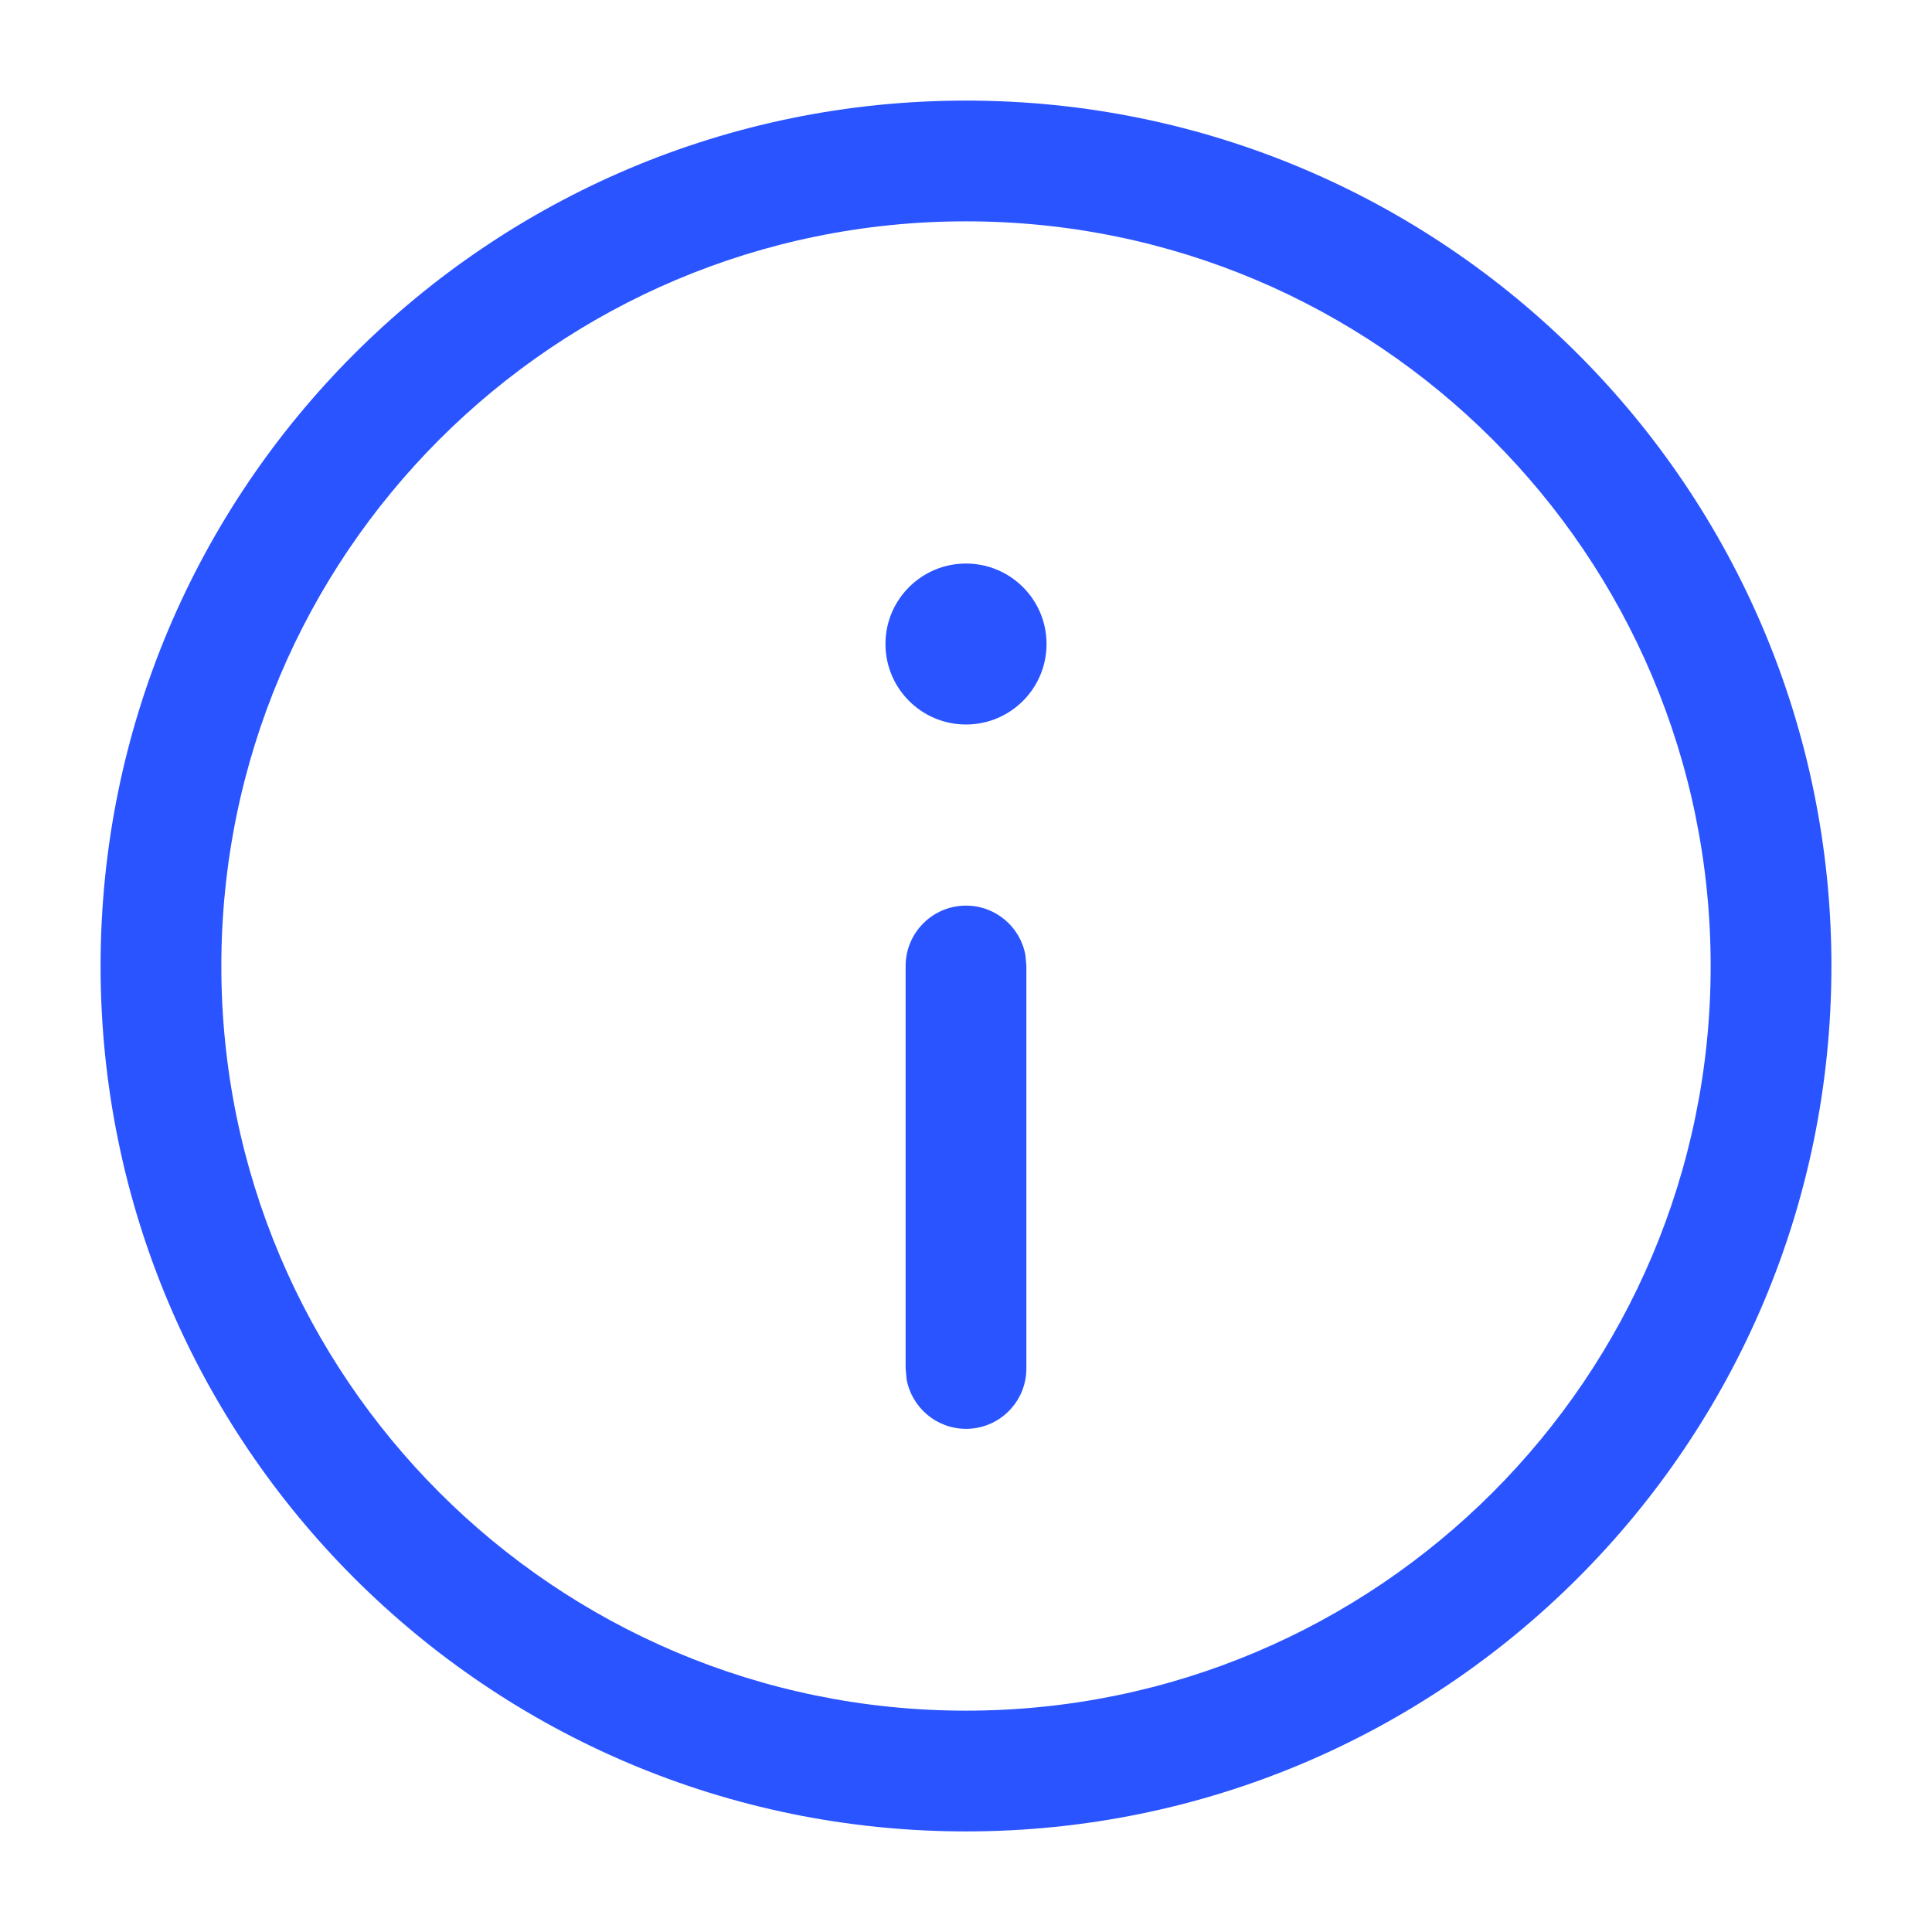
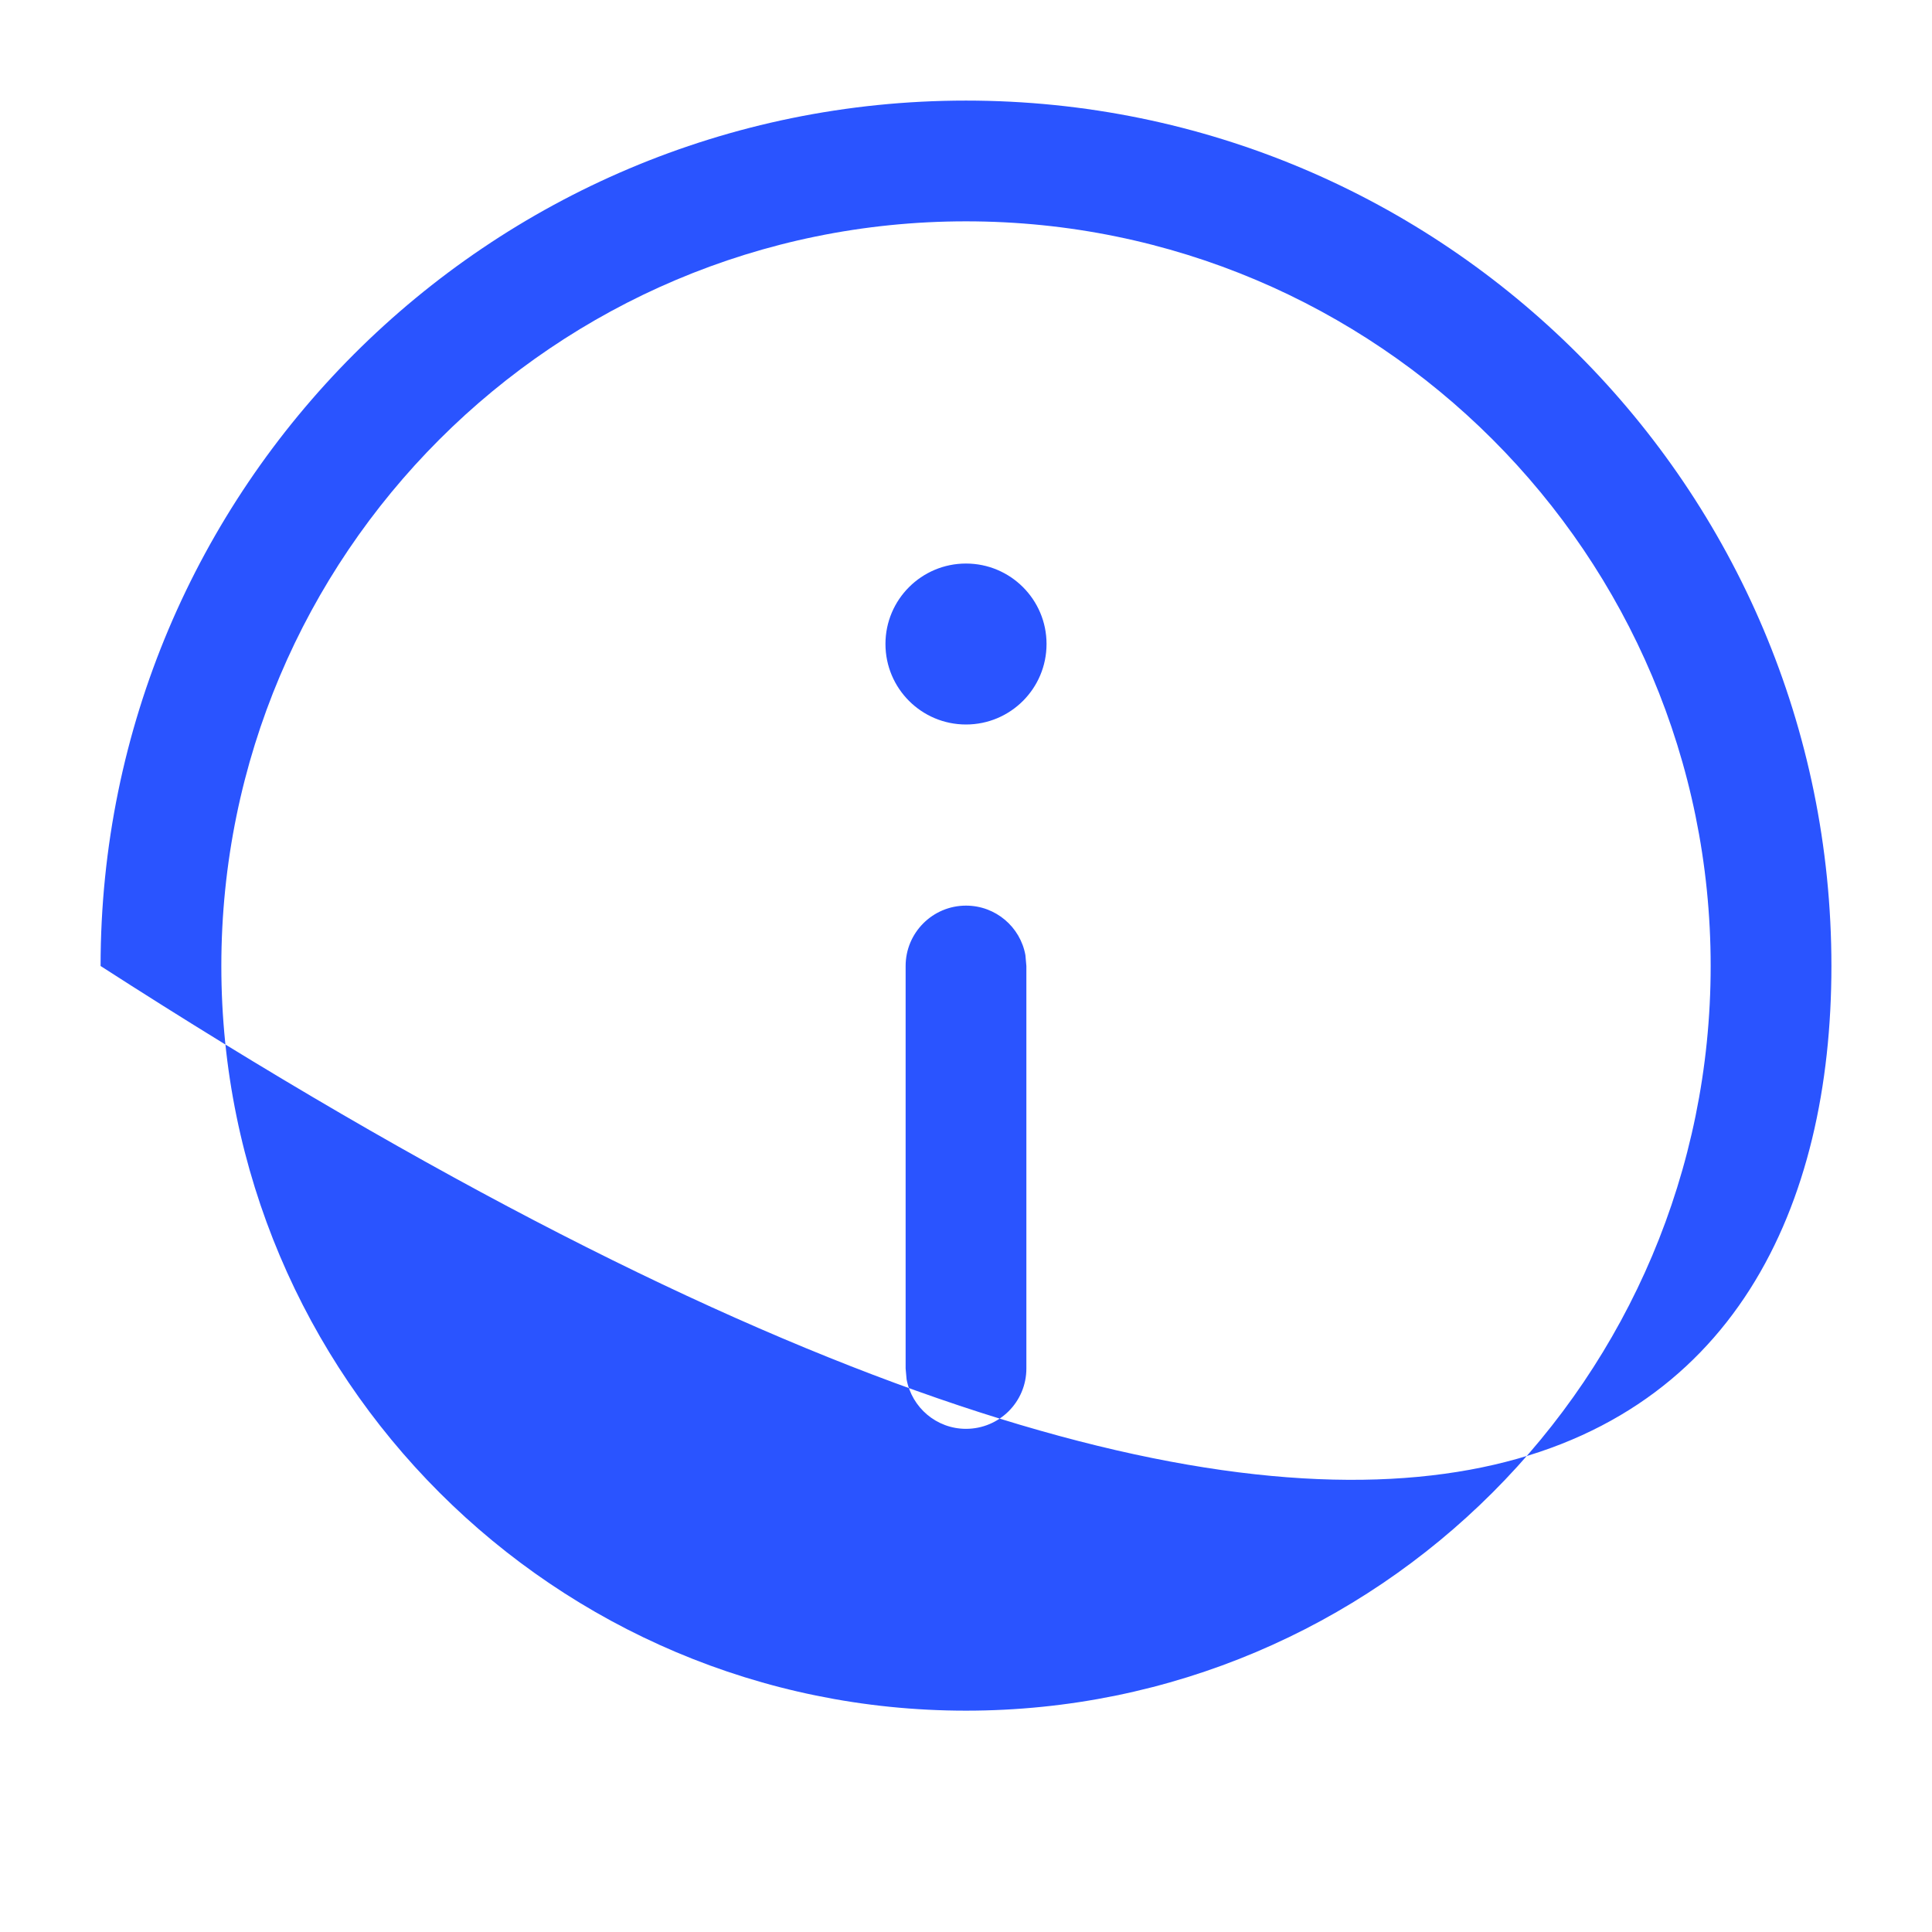
<svg xmlns="http://www.w3.org/2000/svg" width="16" height="16" viewBox="0 0 16 16" fill="none">
-   <path fill-rule="evenodd" clip-rule="evenodd" d="M8 0.833C4.042 0.833 0.833 4.042 0.833 8C0.833 11.958 4.042 15.167 8 15.167C11.958 15.167 15.167 11.958 15.167 8C15.167 4.042 11.958 0.833 8 0.833ZM8 1.833C11.406 1.833 14.167 4.594 14.167 8C14.167 11.406 11.406 14.167 8 14.167C4.594 14.167 1.833 11.406 1.833 8C1.833 4.594 4.594 1.833 8 1.833ZM8 7.5C8.246 7.5 8.45 7.677 8.492 7.91L8.5 8V11.333C8.5 11.61 8.276 11.833 8 11.833C7.755 11.833 7.551 11.656 7.508 11.423L7.5 11.333V8C7.5 7.724 7.724 7.5 8 7.5ZM8 6C8.368 6 8.667 5.702 8.667 5.333C8.667 4.965 8.368 4.667 8 4.667C7.632 4.667 7.333 4.965 7.333 5.333C7.333 5.702 7.632 6 8 6Z" fill="#2A54FF" />
+   <path fill-rule="evenodd" clip-rule="evenodd" d="M8 0.833C4.042 0.833 0.833 4.042 0.833 8C11.958 15.167 15.167 11.958 15.167 8C15.167 4.042 11.958 0.833 8 0.833ZM8 1.833C11.406 1.833 14.167 4.594 14.167 8C14.167 11.406 11.406 14.167 8 14.167C4.594 14.167 1.833 11.406 1.833 8C1.833 4.594 4.594 1.833 8 1.833ZM8 7.5C8.246 7.5 8.45 7.677 8.492 7.91L8.5 8V11.333C8.5 11.61 8.276 11.833 8 11.833C7.755 11.833 7.551 11.656 7.508 11.423L7.5 11.333V8C7.5 7.724 7.724 7.5 8 7.5ZM8 6C8.368 6 8.667 5.702 8.667 5.333C8.667 4.965 8.368 4.667 8 4.667C7.632 4.667 7.333 4.965 7.333 5.333C7.333 5.702 7.632 6 8 6Z" fill="#2A54FF" />
</svg>